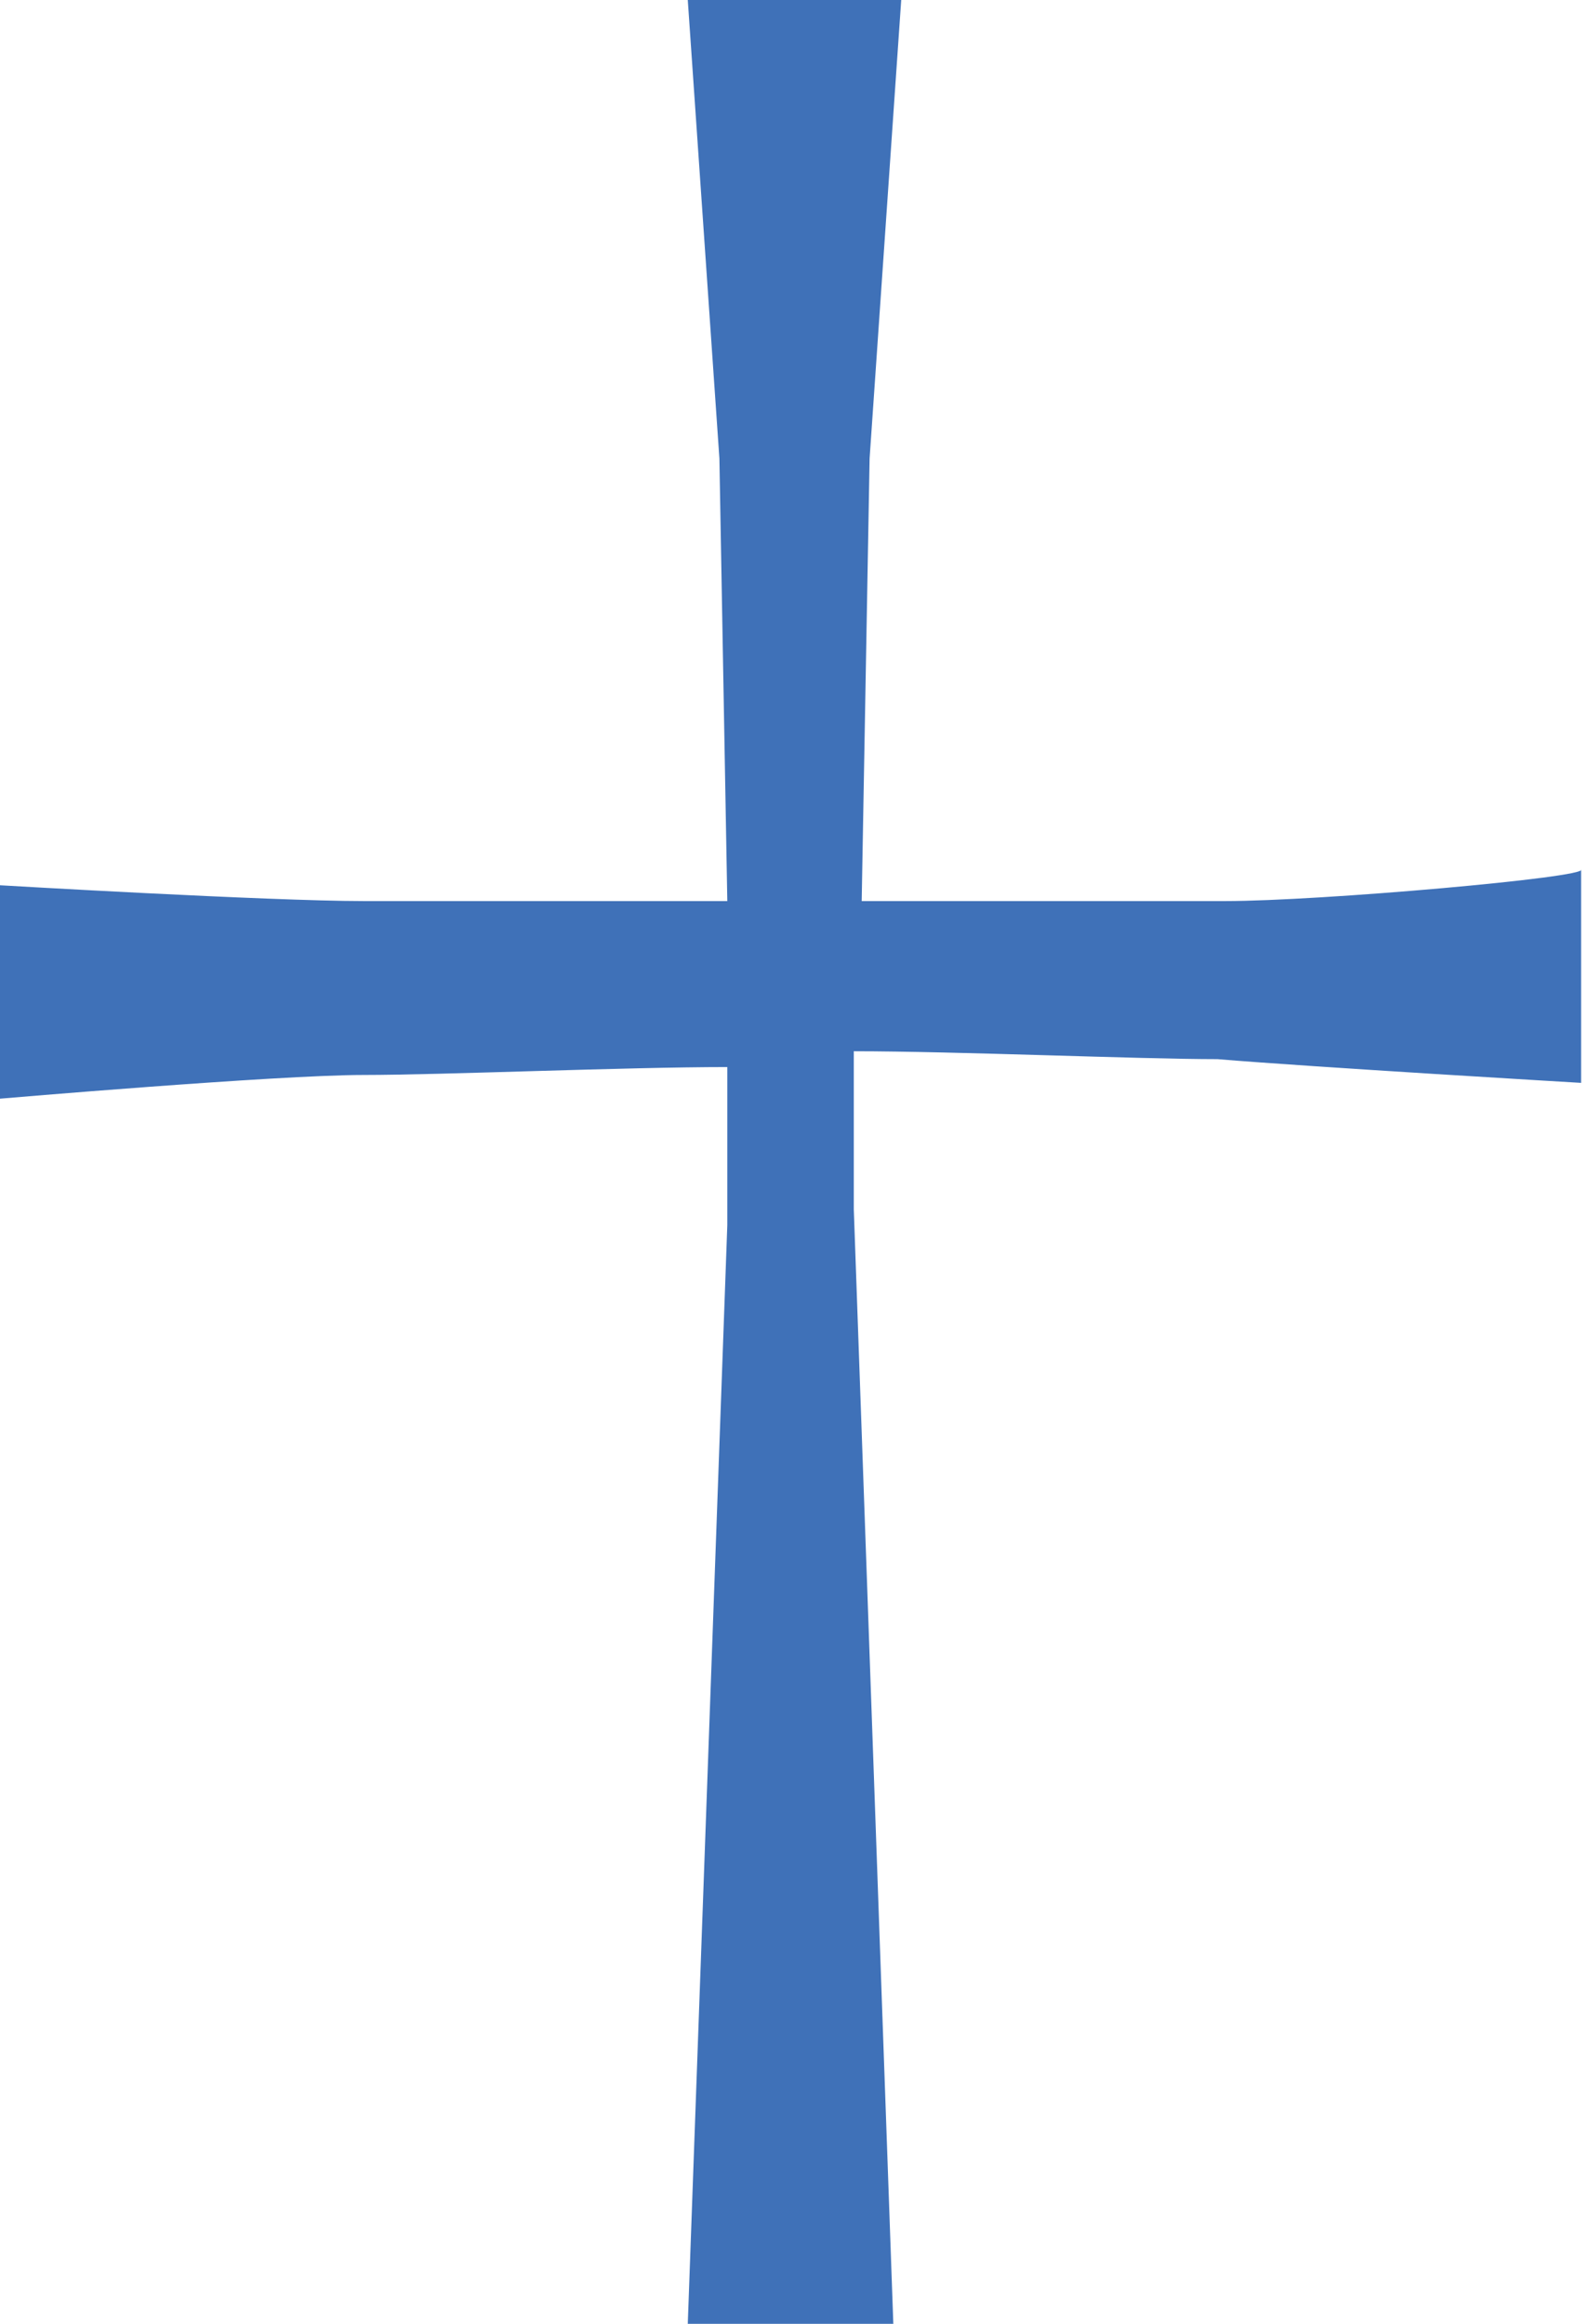
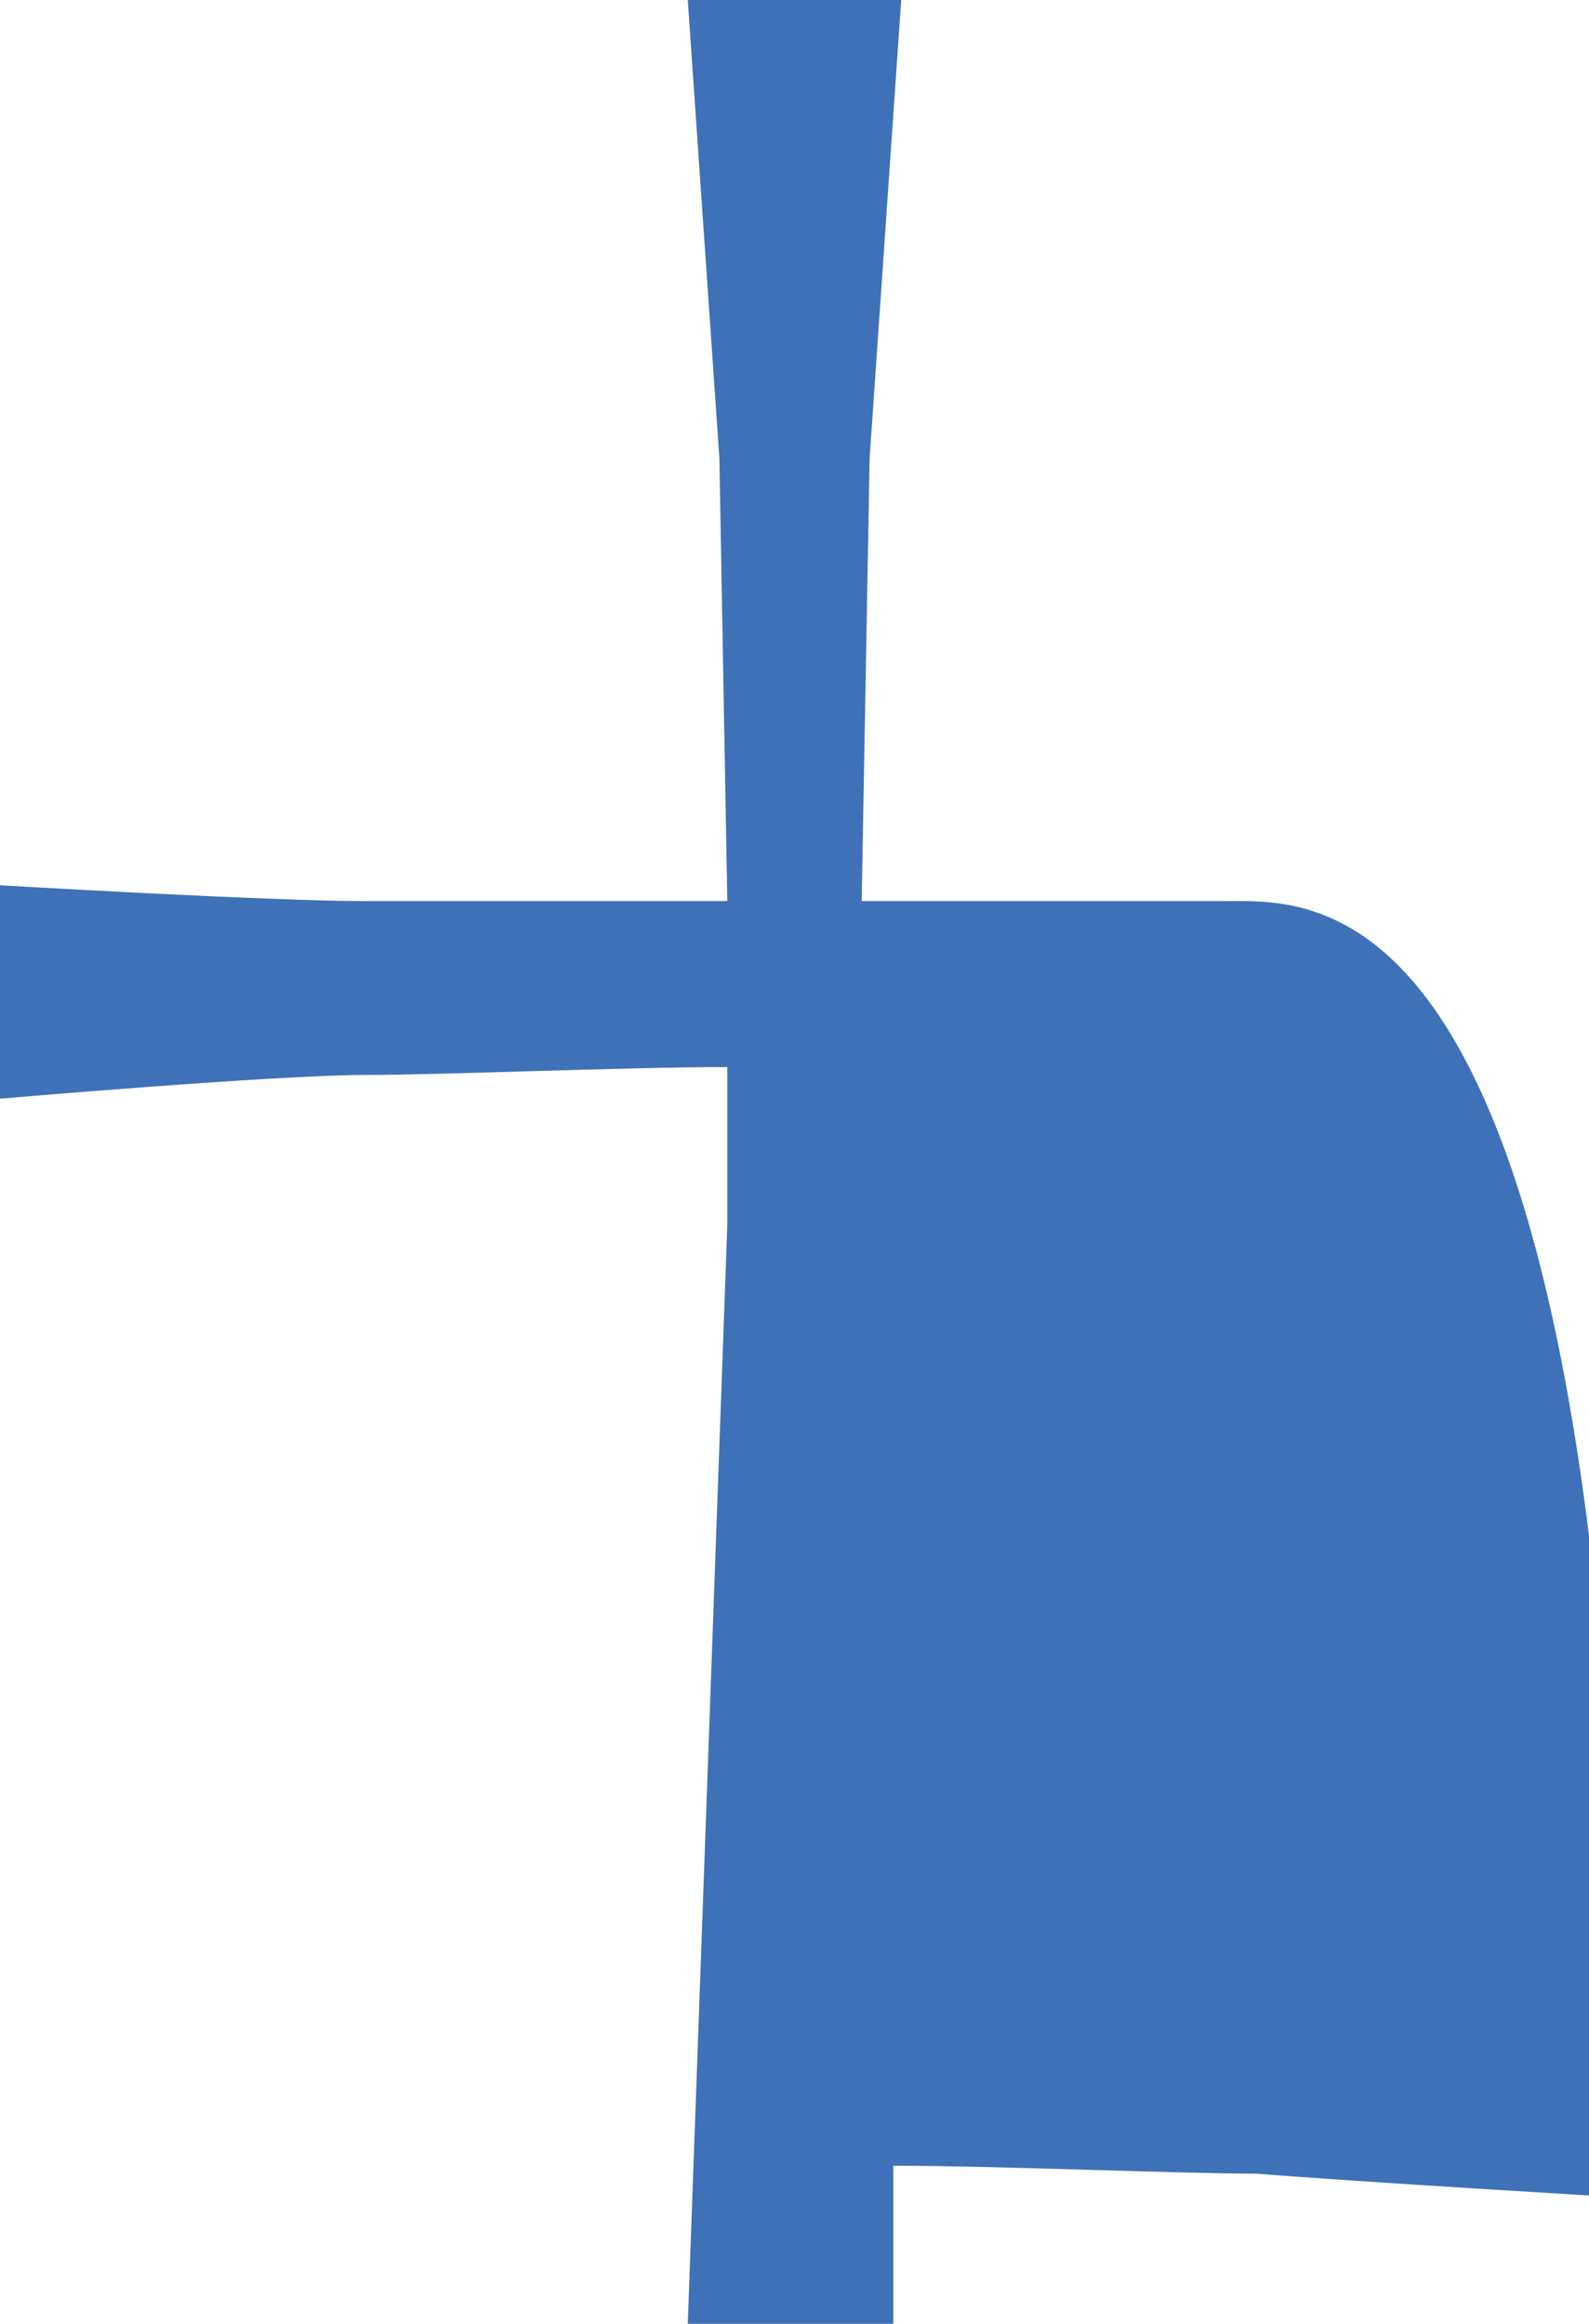
<svg xmlns="http://www.w3.org/2000/svg" id="Layer_1" x="0px" y="0px" viewBox="0 0 20.1 29.4" style="enable-background:new 0 0 20.1 29.4;" xml:space="preserve">
  <style type="text/css">
	.st0{fill:#3F71B8;}
</style>
-   <path class="st0" d="M15.5,11.4c-1,0-3.3,0-4.6,0l0.1-5.6L11.4,0h-1.3H8.7l0.4,5.8l0.1,5.6c-1.3,0-3.6,0-4.6,0  c-1.2,0-4.6-0.2-4.6-0.2l0,2.7c0,0,3.5-0.3,4.6-0.3c1,0,3.3-0.1,4.6-0.1l0,2L8.7,29.4h1.3h1.3l-0.5-14.1l0-2c1.3,0,3.6,0.1,4.6,0.1  c1.2,0.1,4.6,0.3,4.6,0.3l0-2.7C20.1,11.1,16.7,11.4,15.5,11.4z" />
+   <path class="st0" d="M15.5,11.4c-1,0-3.3,0-4.6,0l0.1-5.6L11.4,0h-1.3H8.7l0.4,5.8l0.1,5.6c-1.3,0-3.6,0-4.6,0  c-1.2,0-4.6-0.2-4.6-0.2l0,2.7c0,0,3.5-0.3,4.6-0.3c1,0,3.3-0.1,4.6-0.1l0,2L8.7,29.4h1.3h1.3l0-2c1.3,0,3.6,0.1,4.6,0.1  c1.2,0.1,4.6,0.3,4.6,0.3l0-2.7C20.1,11.1,16.7,11.4,15.5,11.4z" />
  <g>
</g>
  <g>
</g>
  <g>
</g>
  <g>
</g>
  <g>
</g>
  <g>
</g>
</svg>